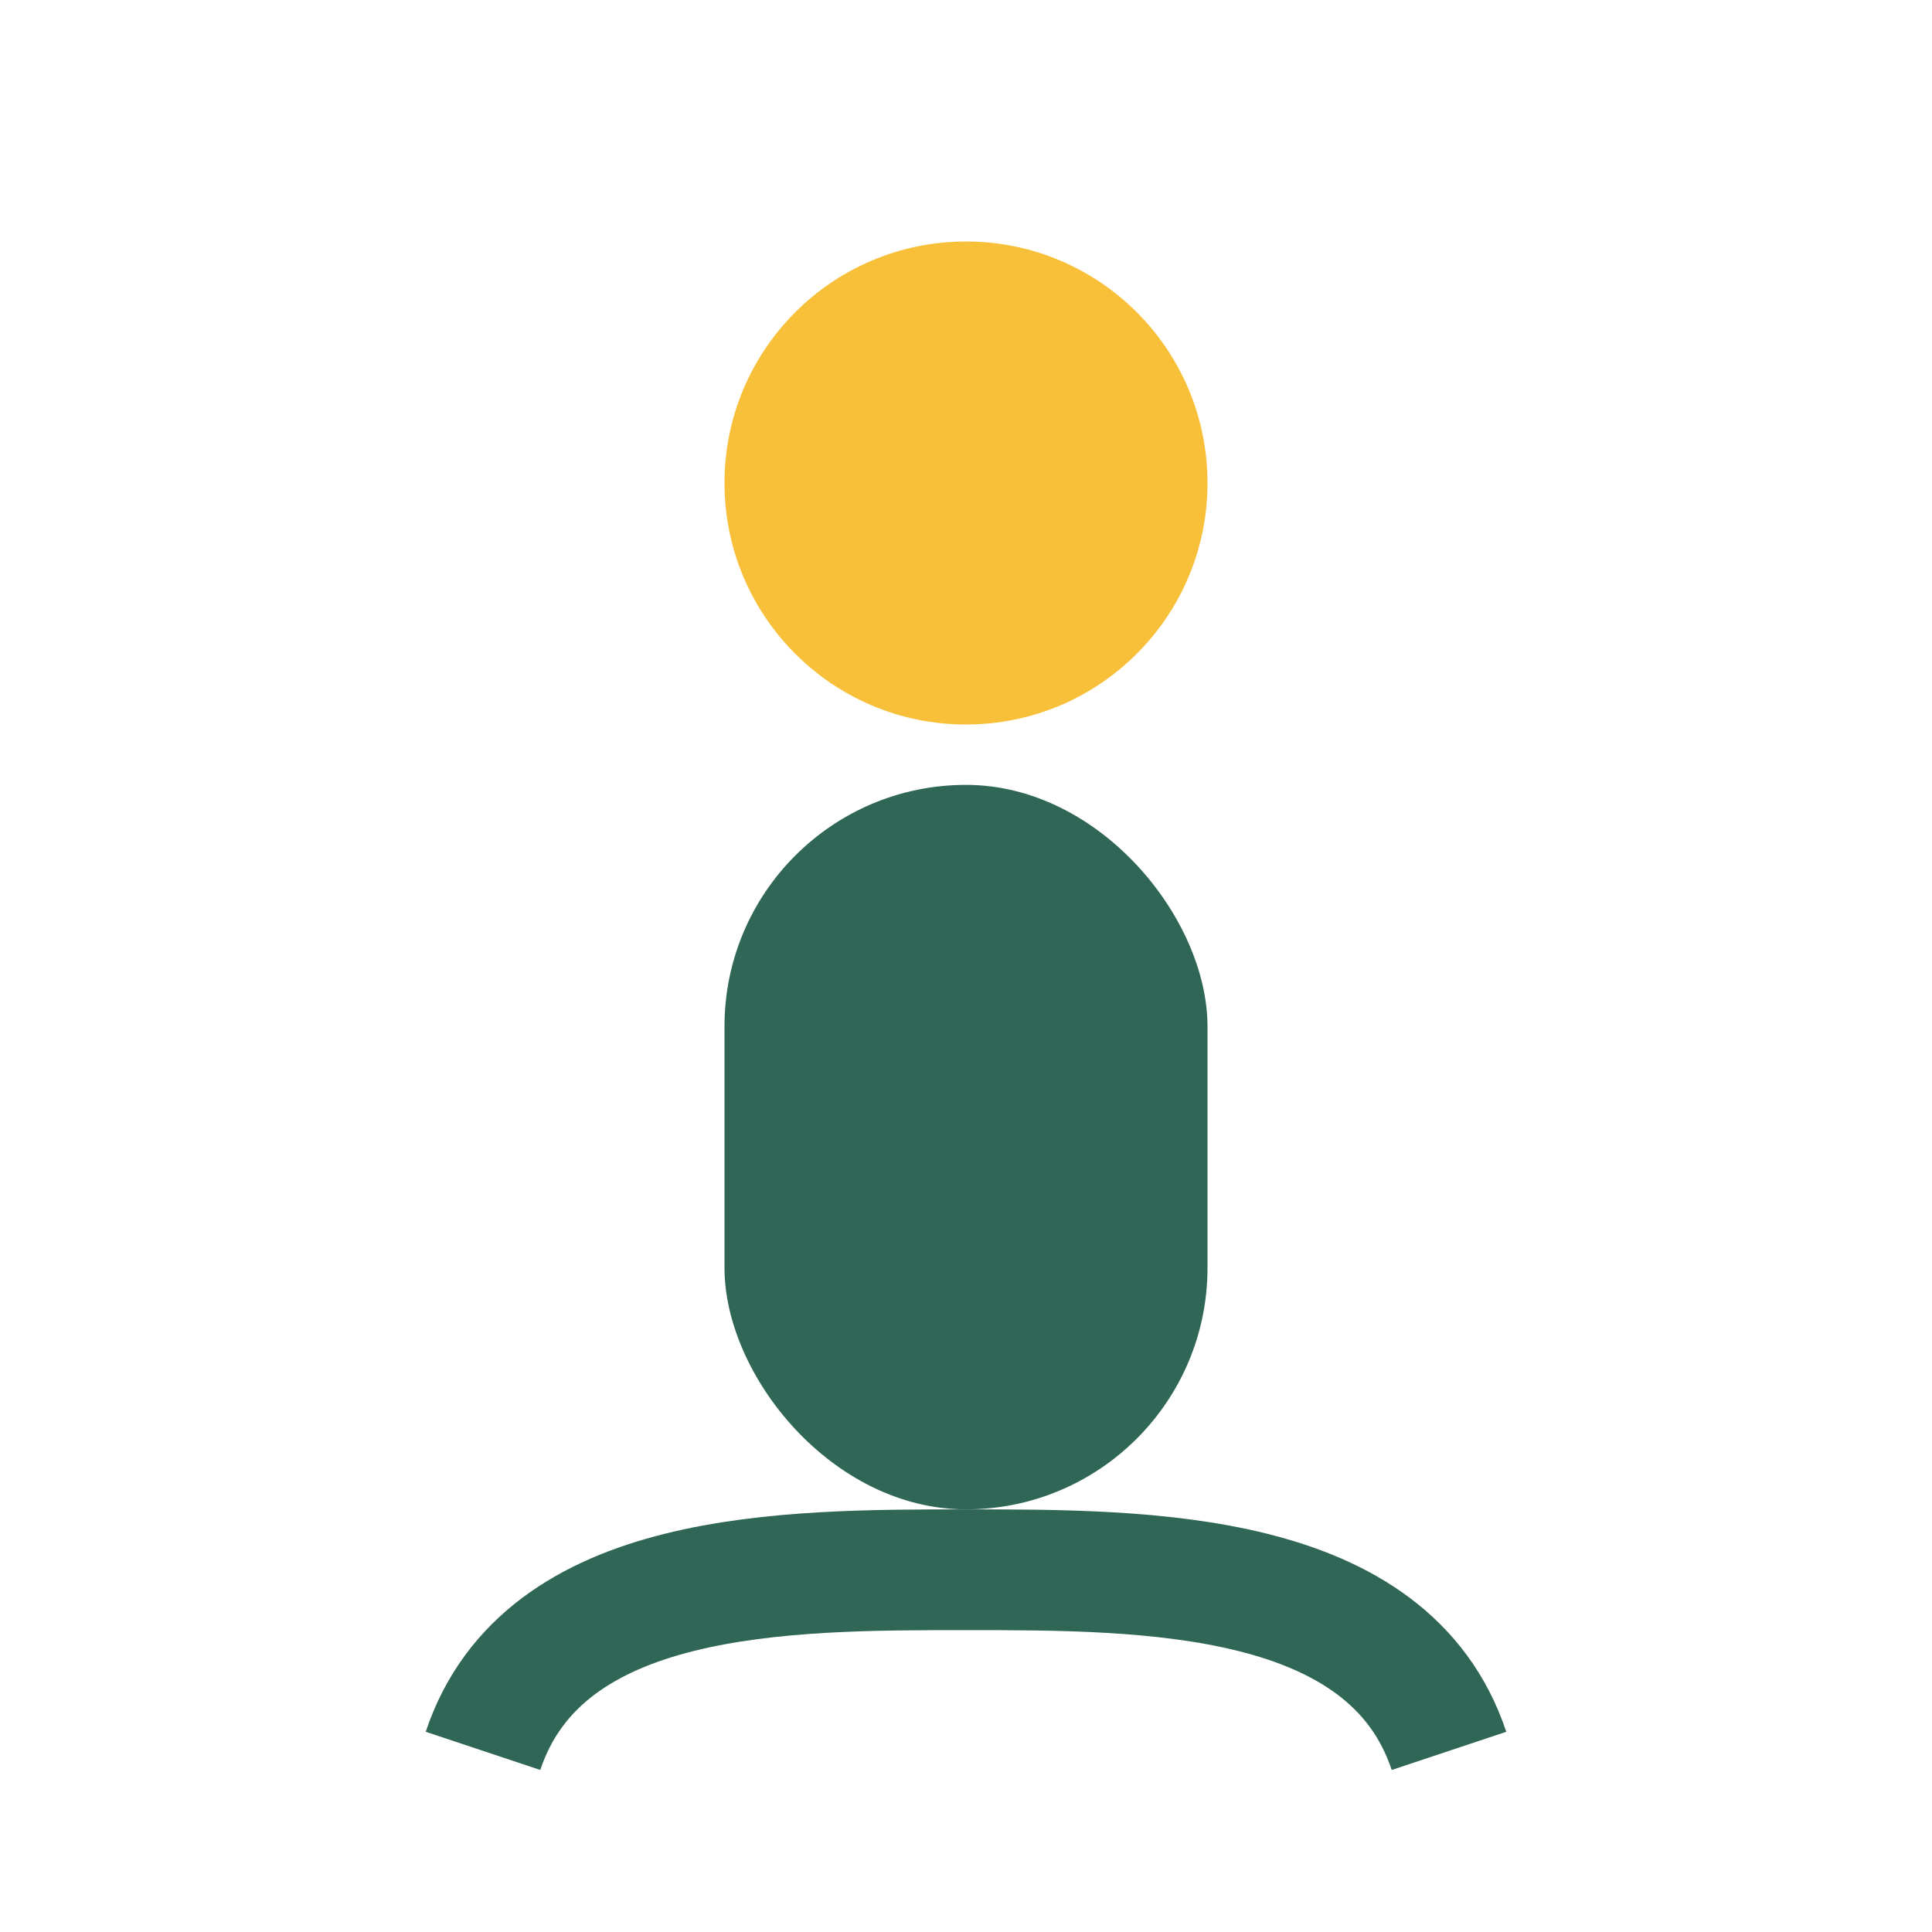
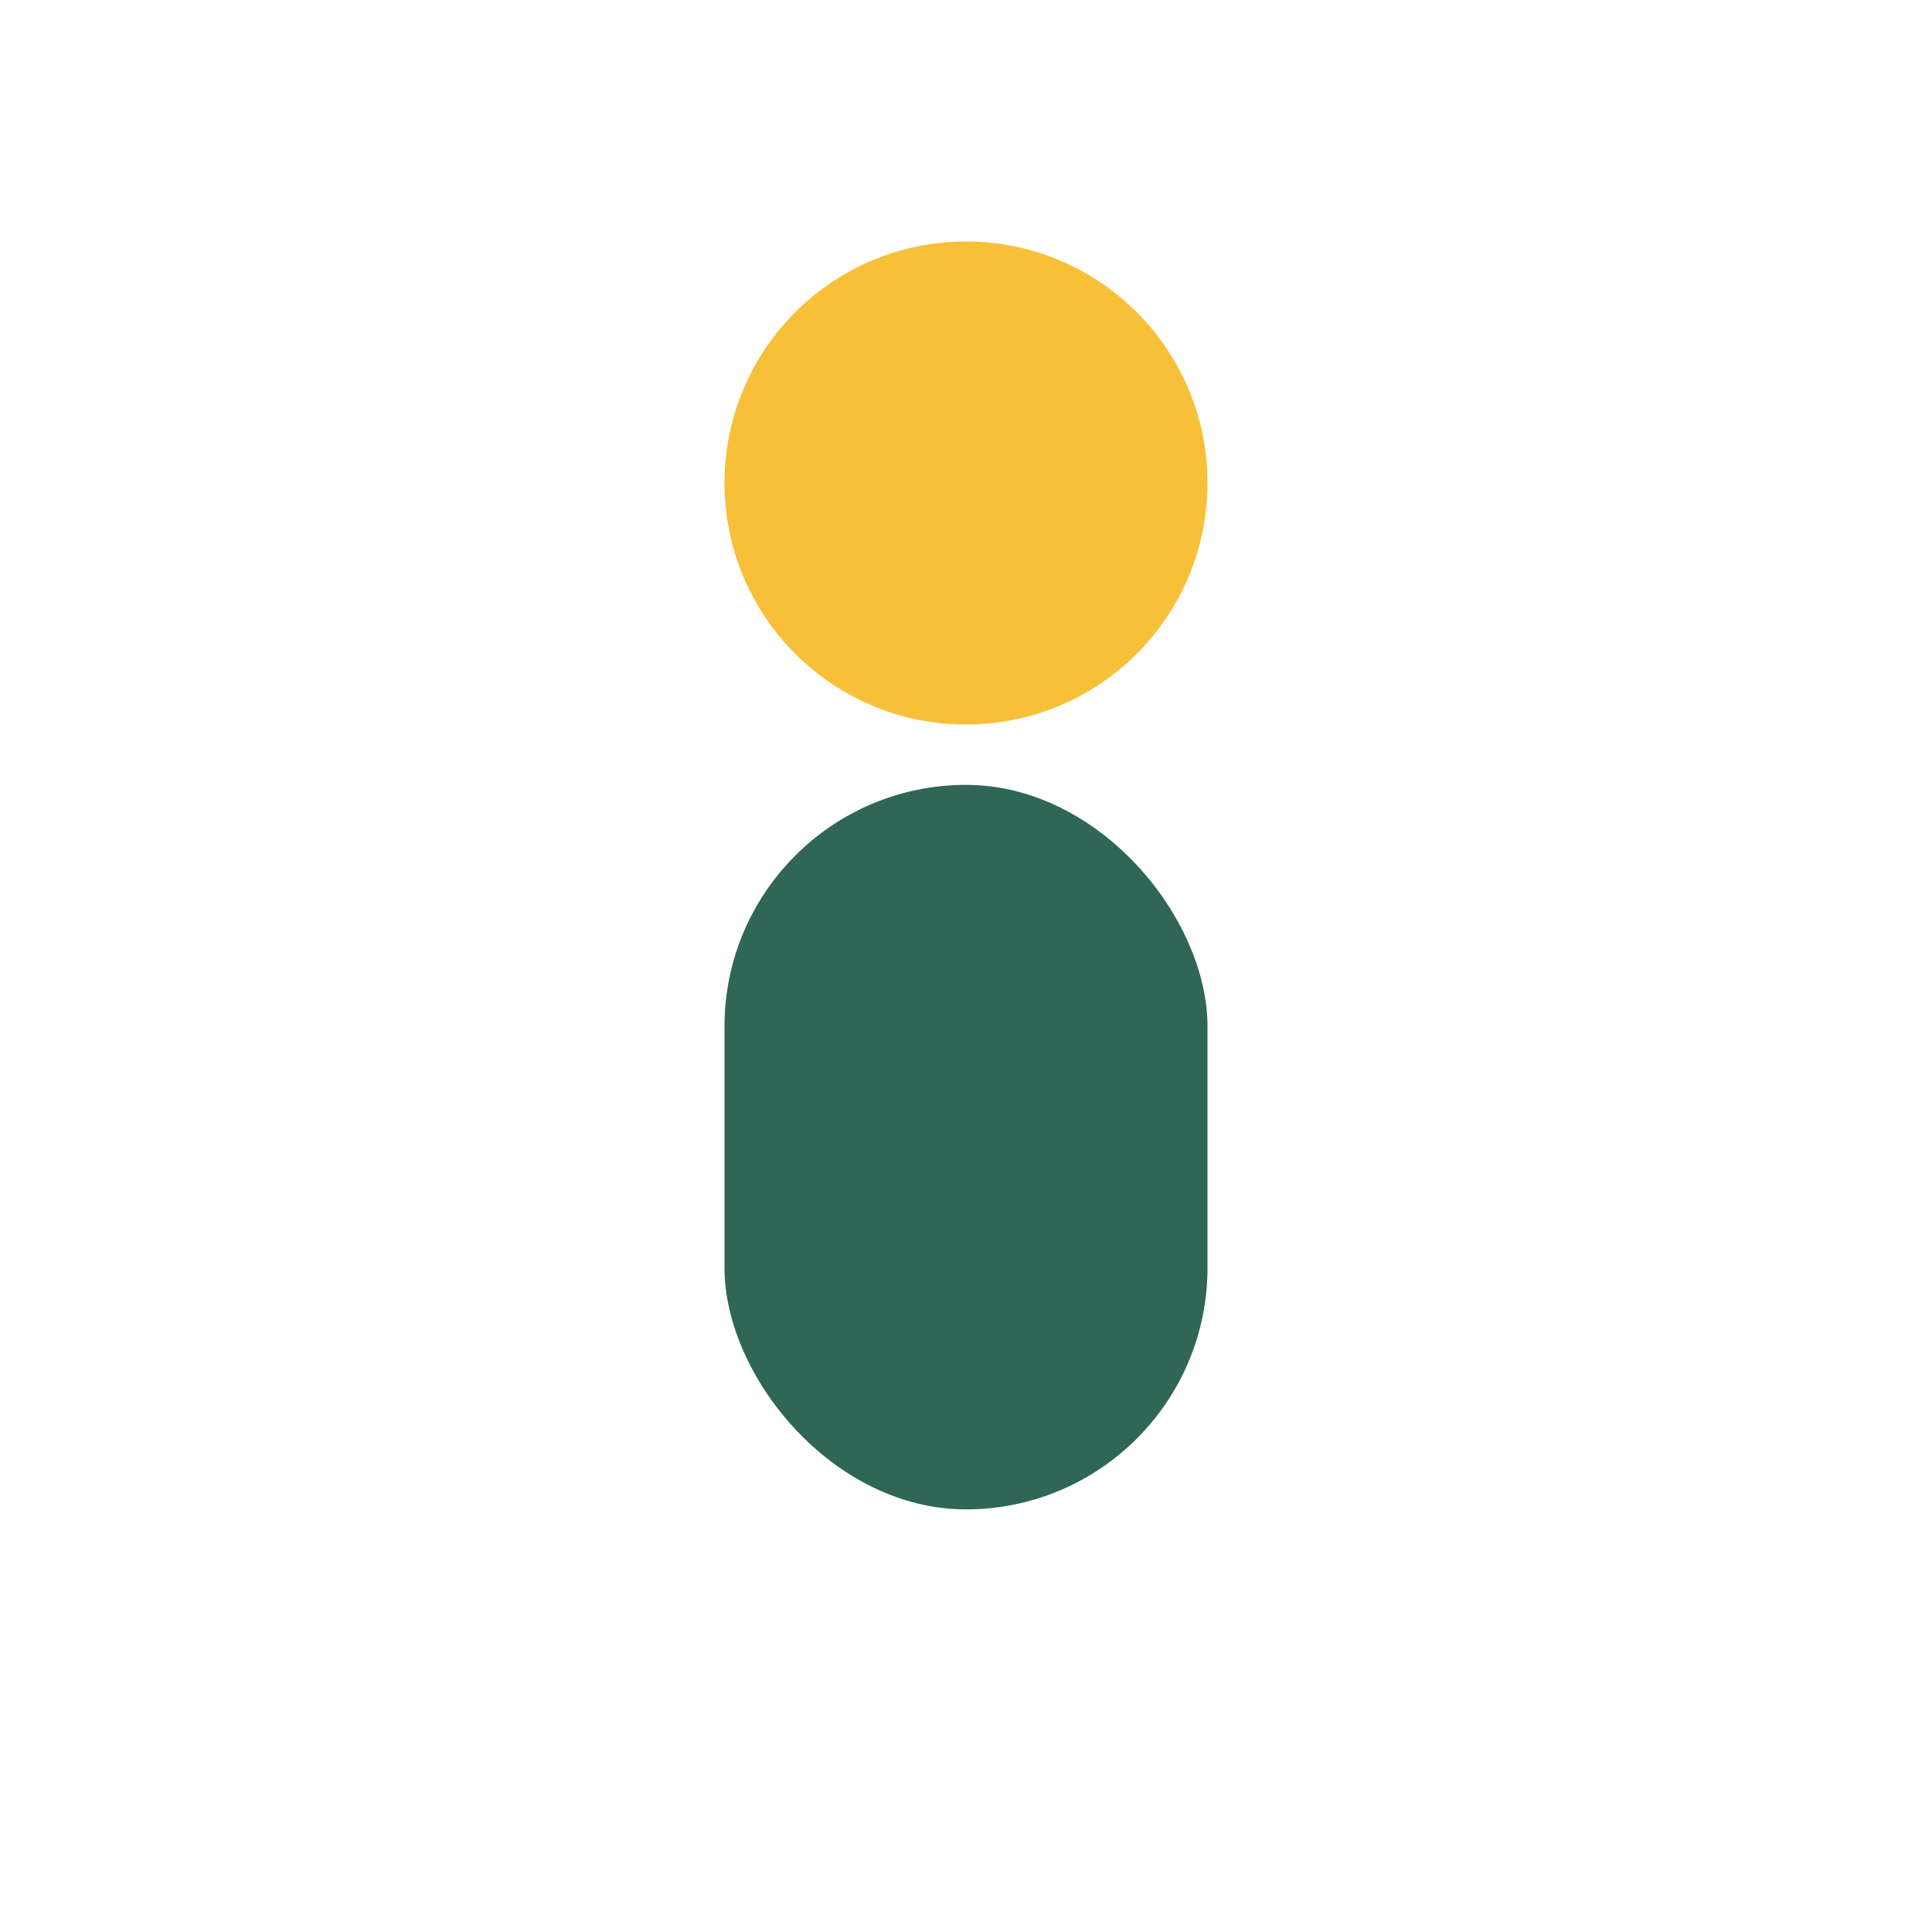
<svg xmlns="http://www.w3.org/2000/svg" width="32" height="32" viewBox="0 0 32 32">
  <circle cx="16" cy="8" r="4" fill="#F8C039" />
  <rect x="12" y="13" width="8" height="12" rx="4" fill="#2F6656" />
-   <path d="M8 29c1-3 5-3 8-3s7 0 8 3" stroke="#2F6656" stroke-width="2" fill="none" />
</svg>